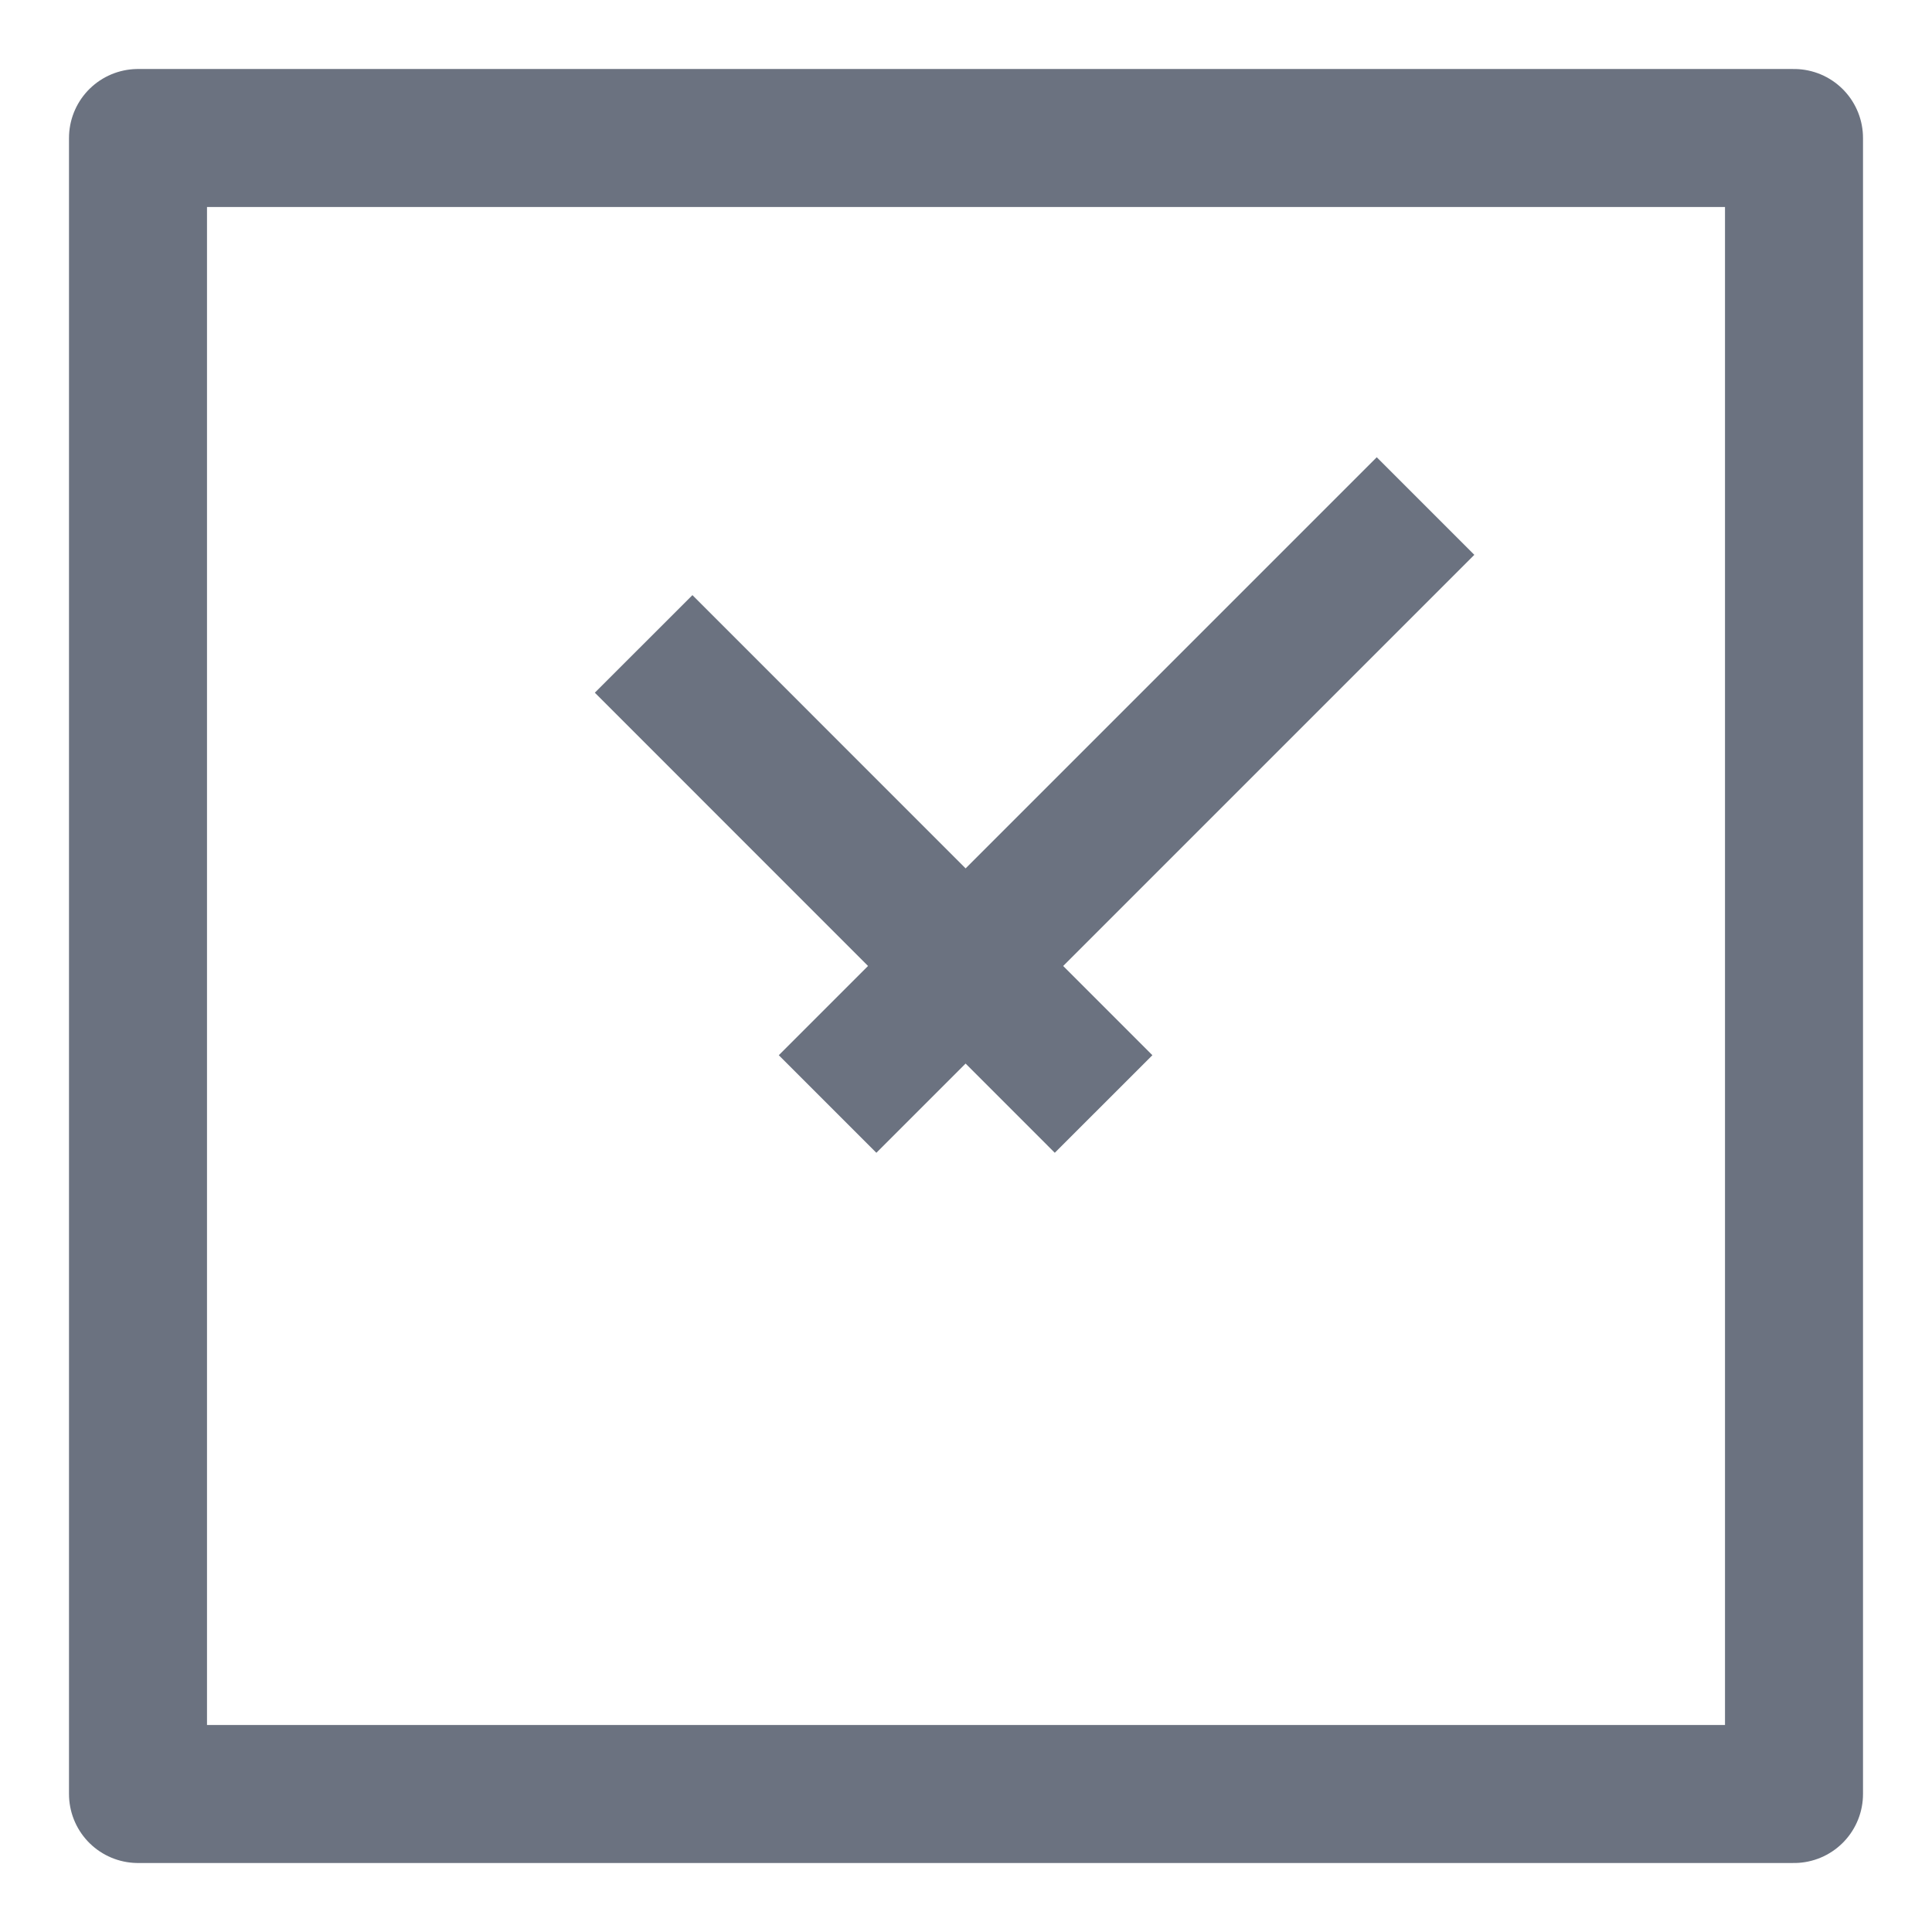
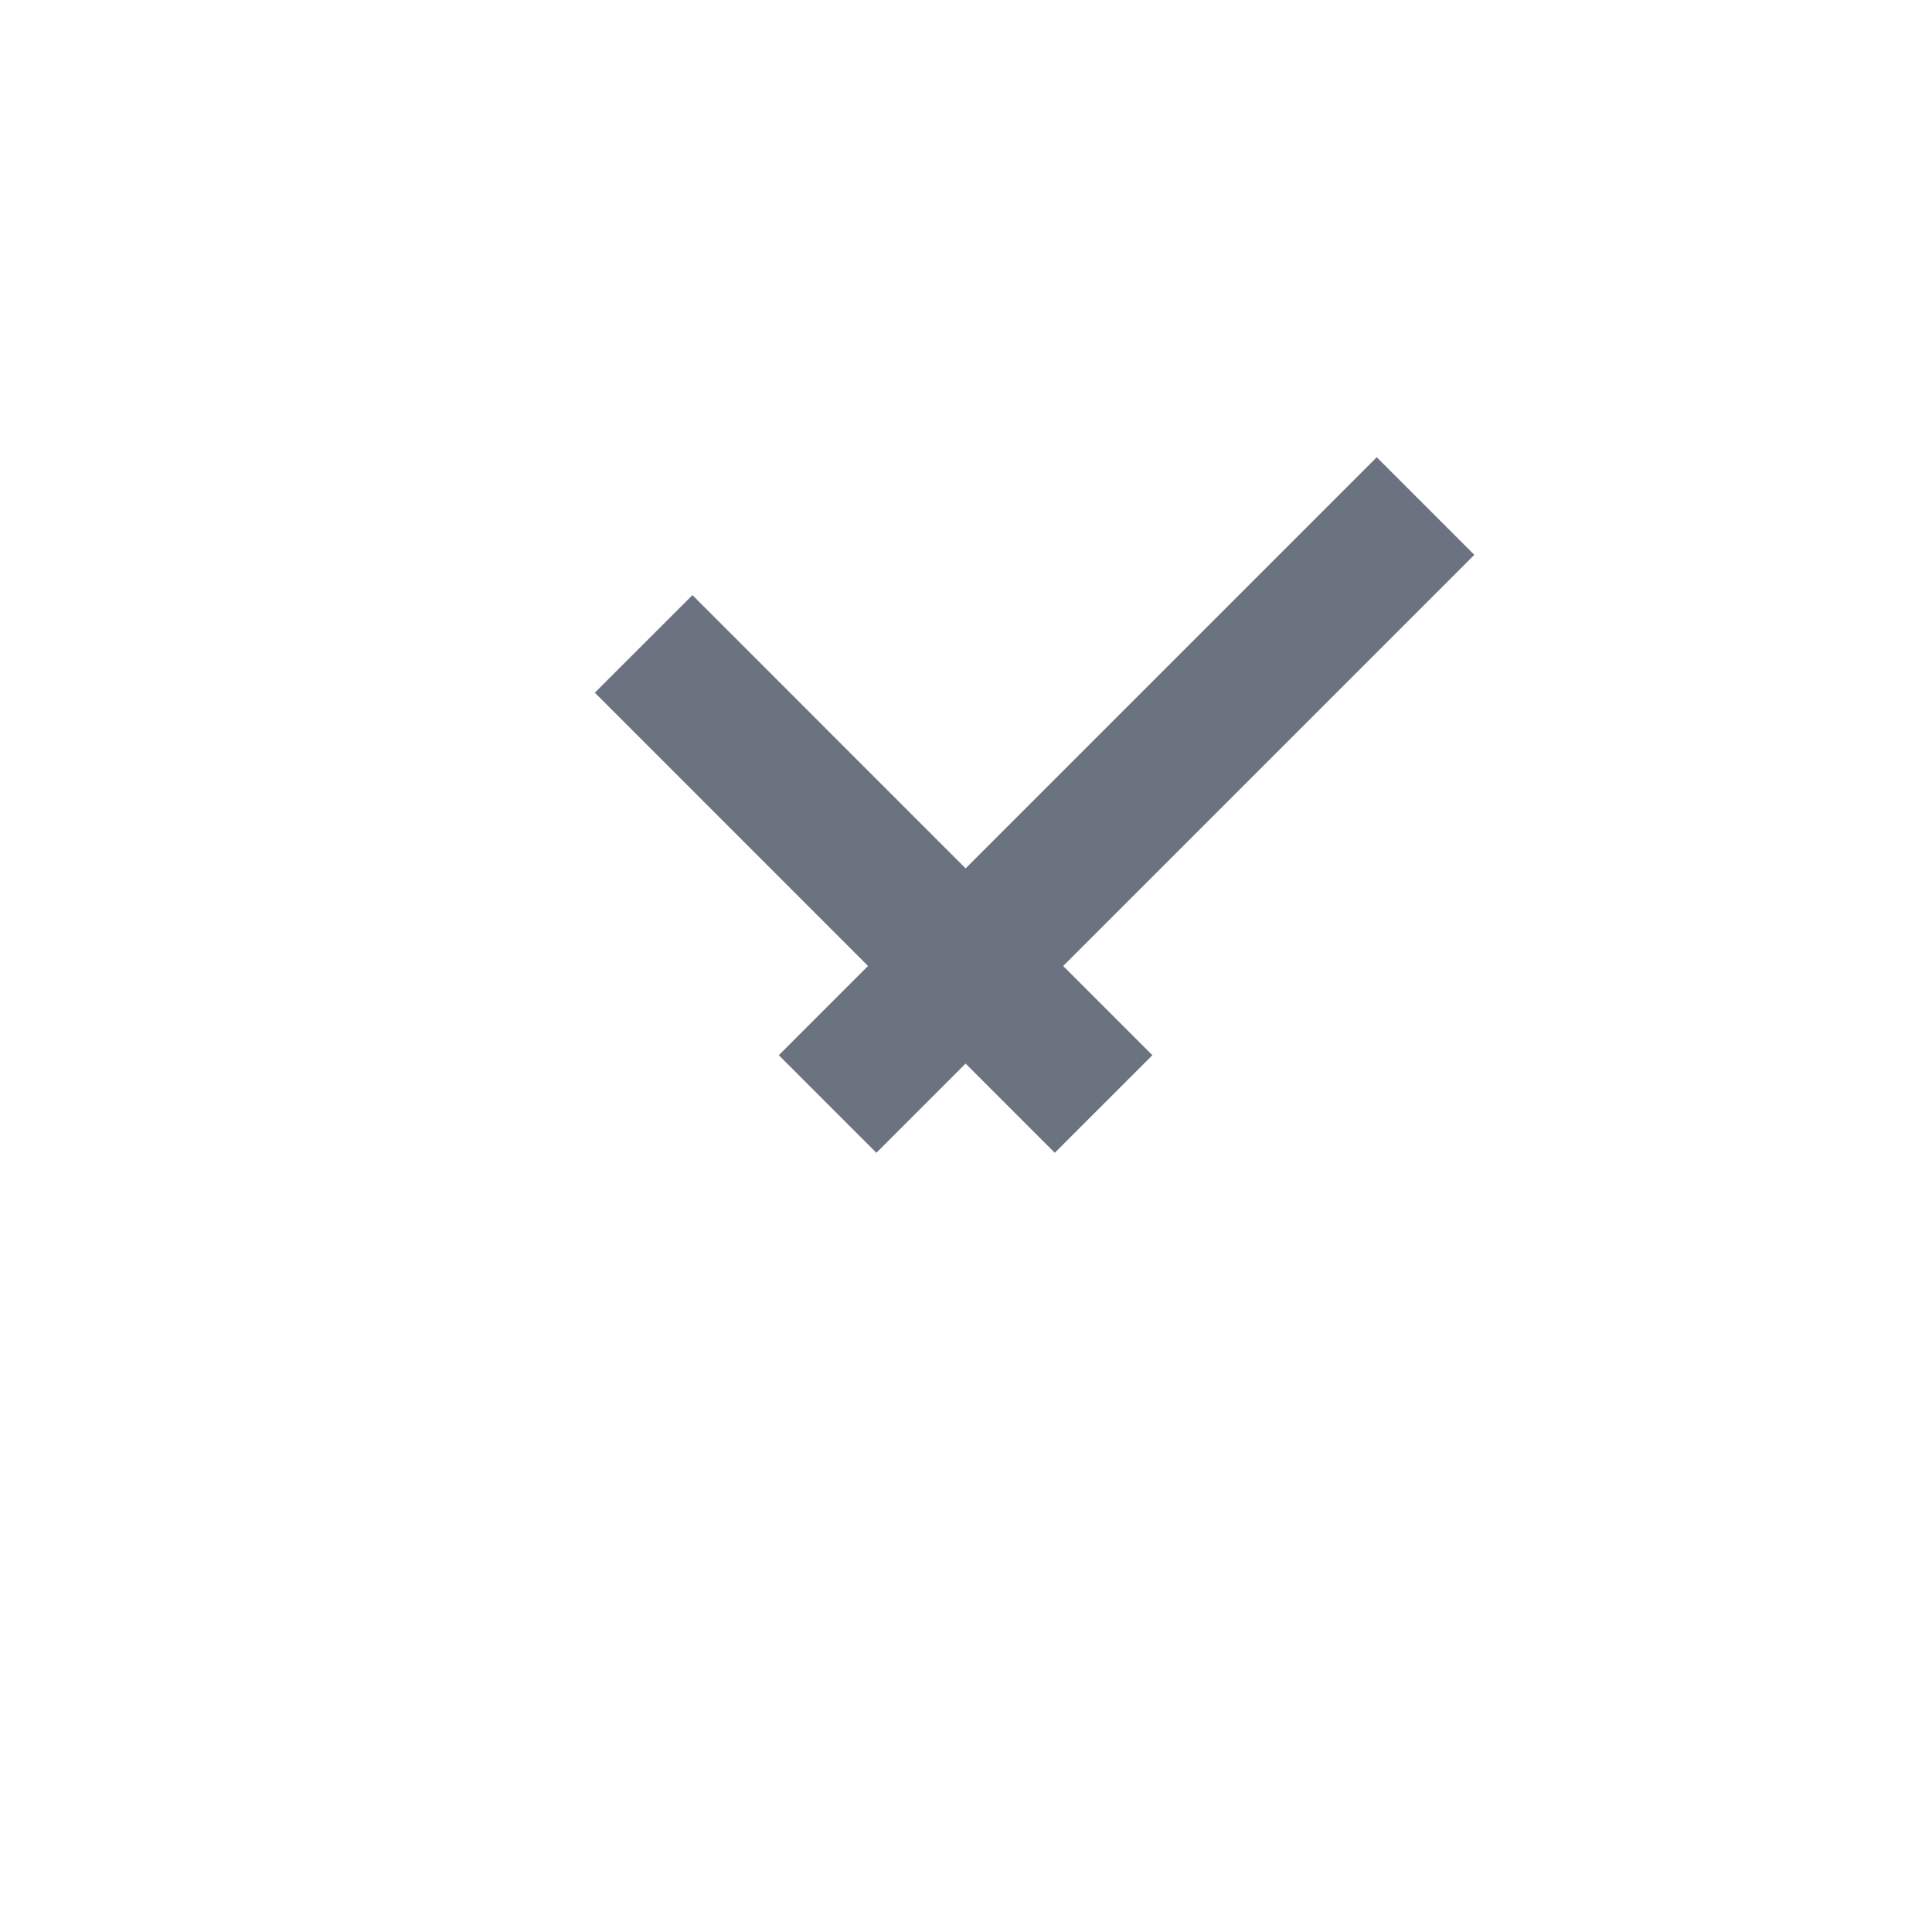
<svg xmlns="http://www.w3.org/2000/svg" width="14" height="14" viewBox="0 0 14 14" fill="none">
-   <path d="M13 1H1V13H13V1Z" stroke="#6B7280" stroke-linejoin="round" />
  <path d="M4.664 4.666L7.997 8M10.33 3.667L5.997 8" stroke="#6B7280" stroke-linejoin="round" />
</svg>